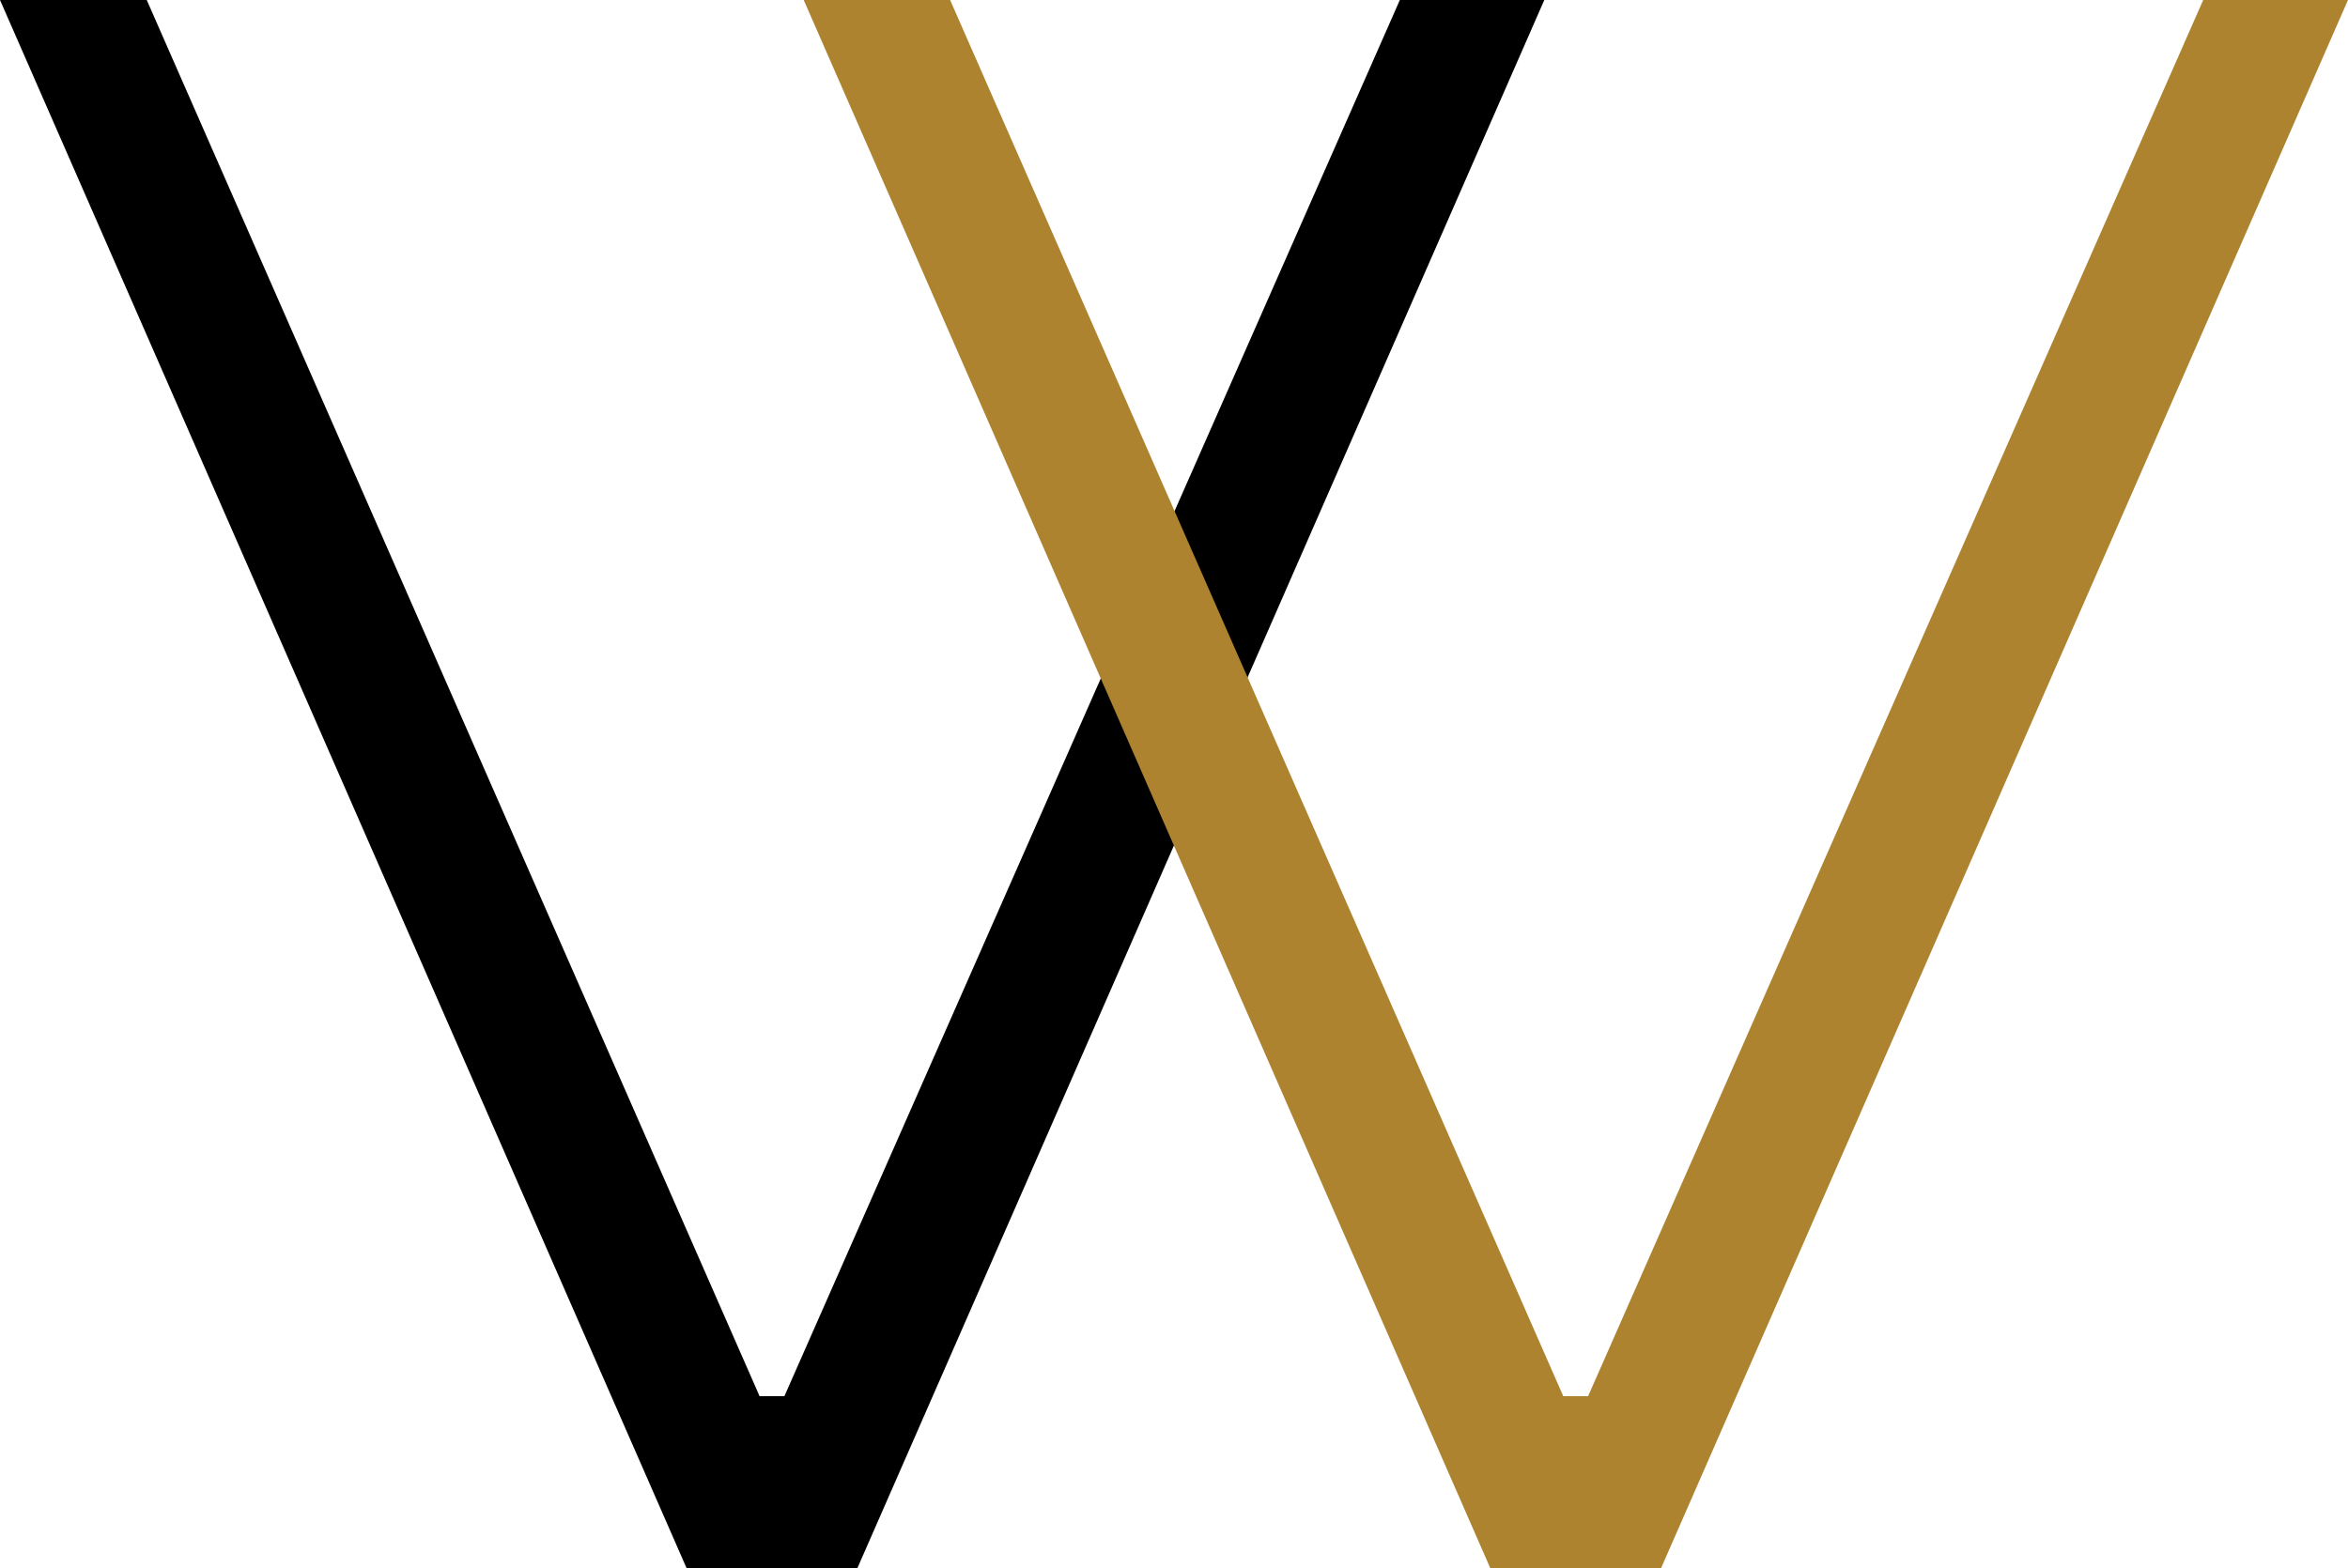
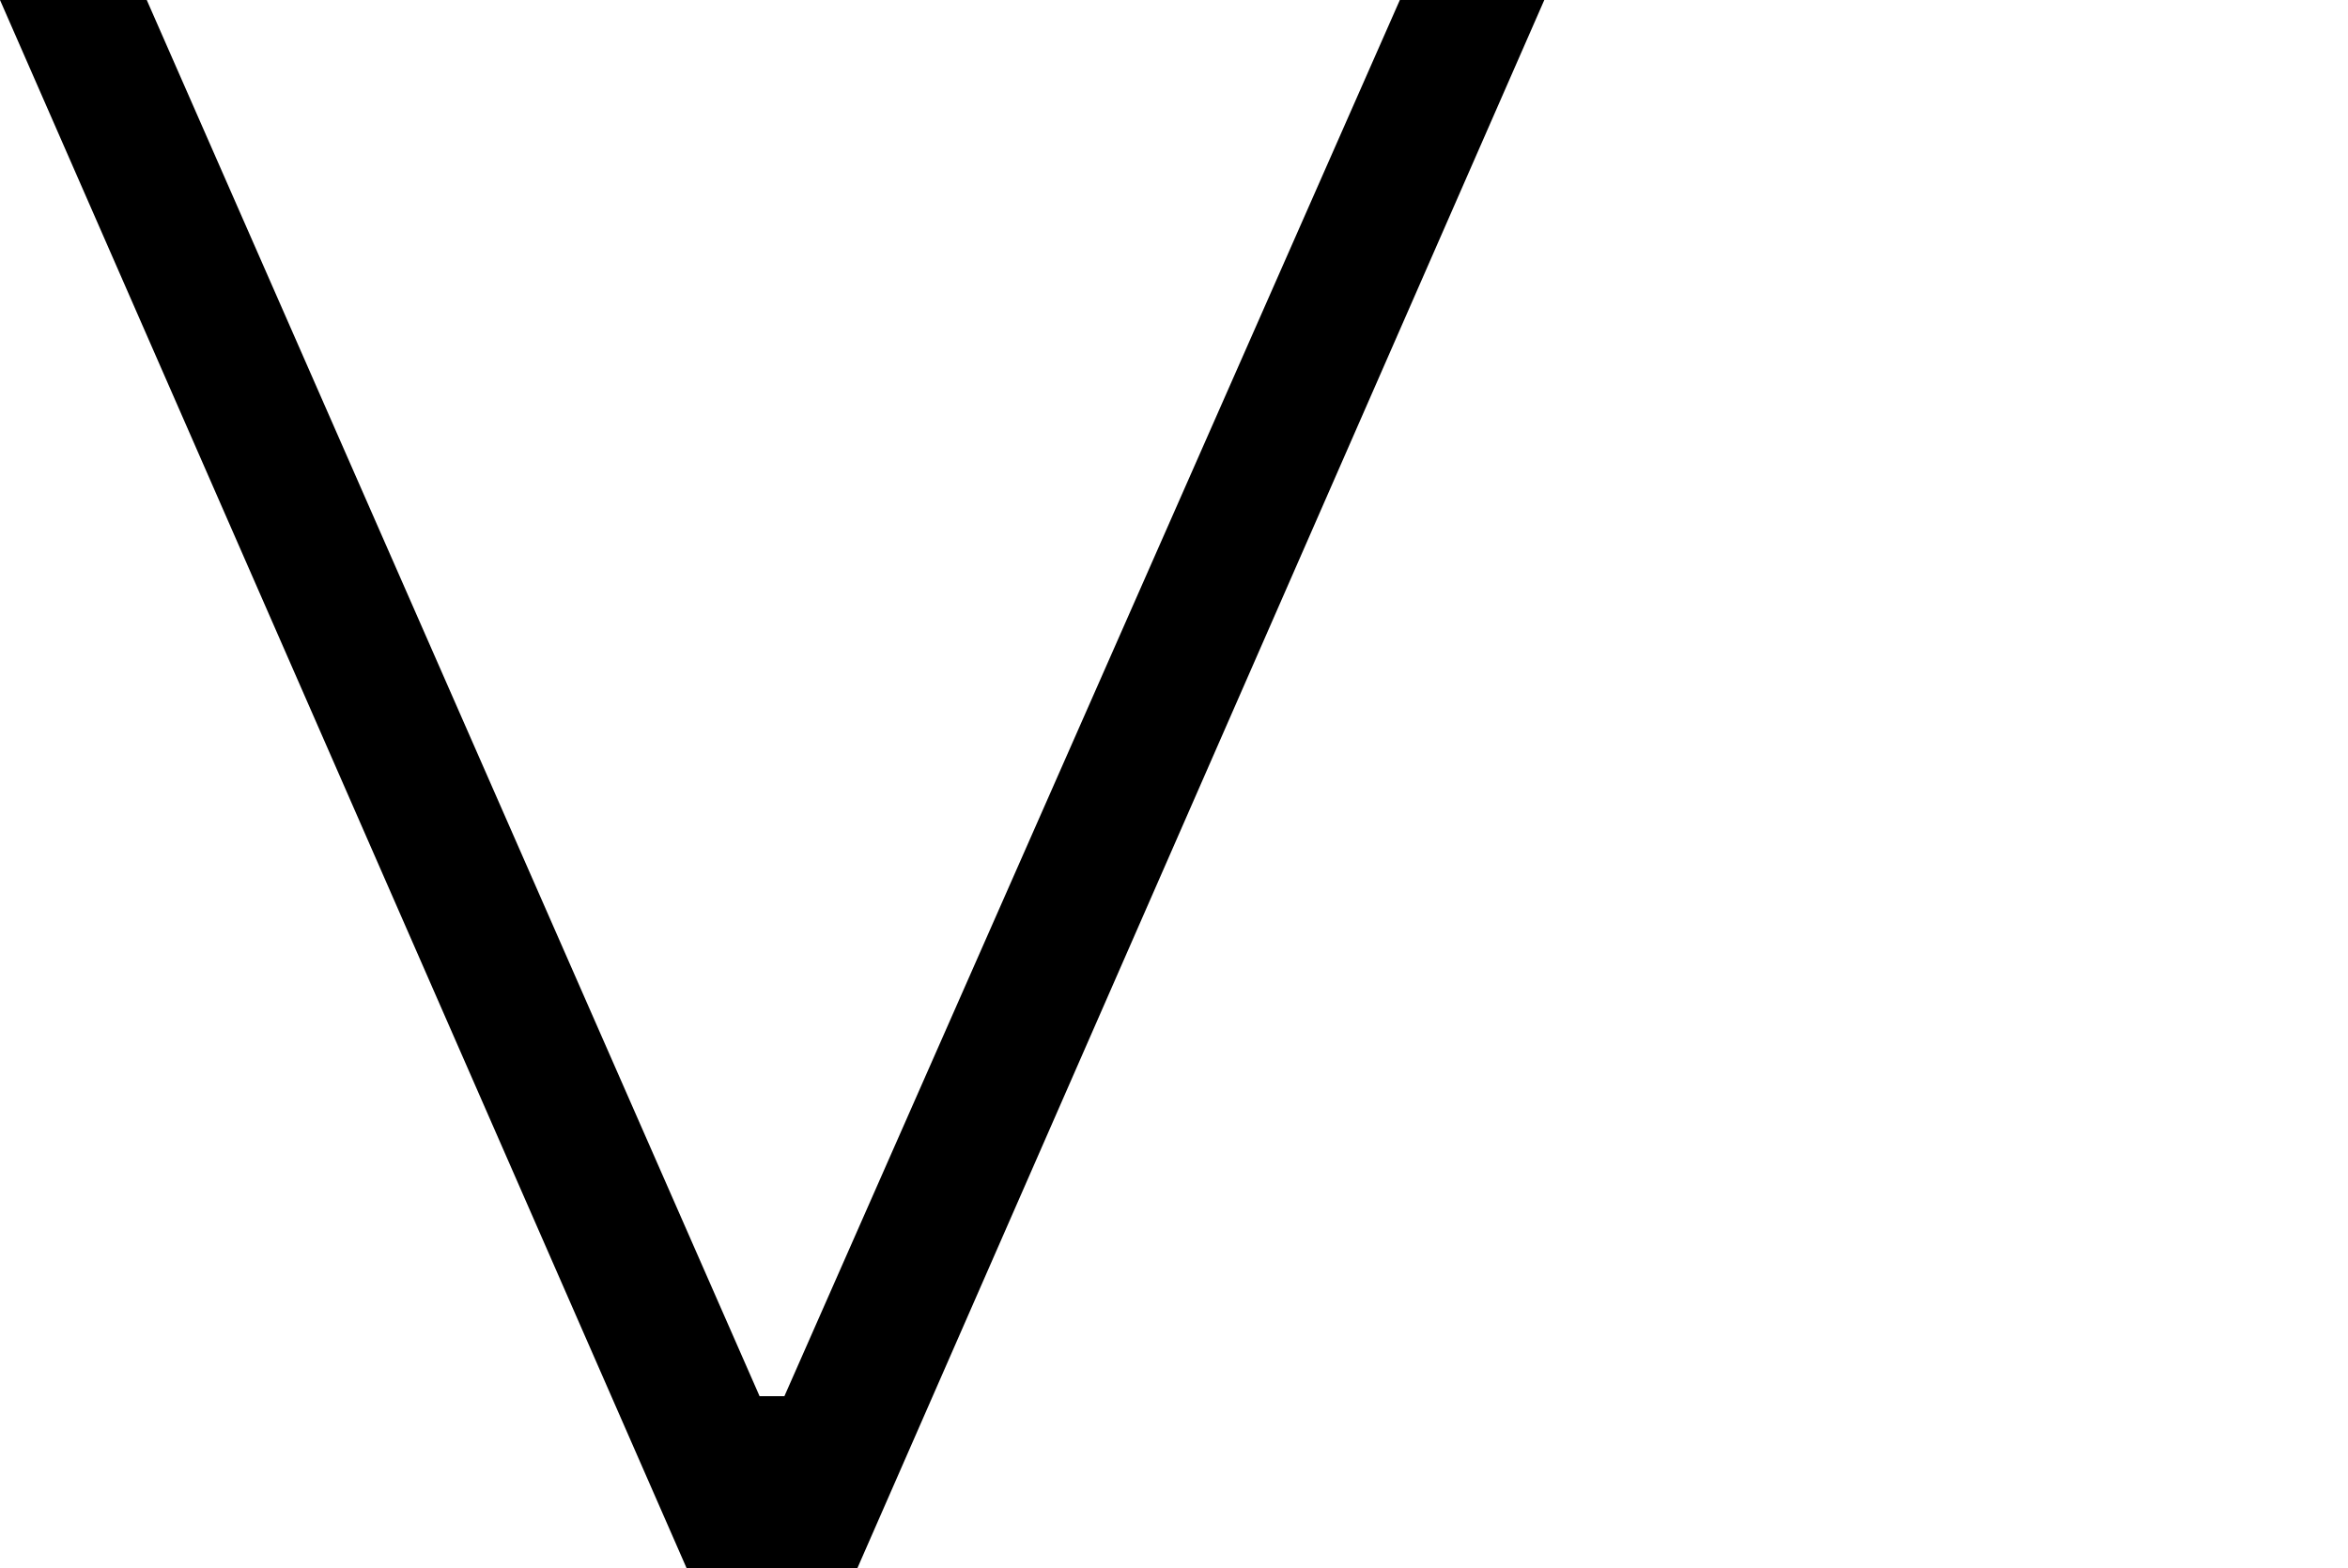
<svg xmlns="http://www.w3.org/2000/svg" class="h-11 w-11 transition-transform duration-500 ease-in-out hover:rotate-[360deg]" id="Camada_2" data-name="Camada 2" viewBox="0 0 71.84 48">
  <defs>
    <style>
      .cls-1 {
        fill: #ad8330;
      }
    </style>
  </defs>
  <g id="Camada_1-2" data-name="Camada 1">
    <g>
      <polygon class="logo-color" points="0 0 4.49 0 23.24 42.73 24 42.73 42.83 0 47.25 0 26.23 48 21.01 48 0 0" />
-       <polygon class="cls-1" points="24.59 0 29.07 0 47.83 42.73 48.59 42.73 67.41 0 71.84 0 50.82 48 45.6 48 24.59 0" />
    </g>
  </g>
</svg>